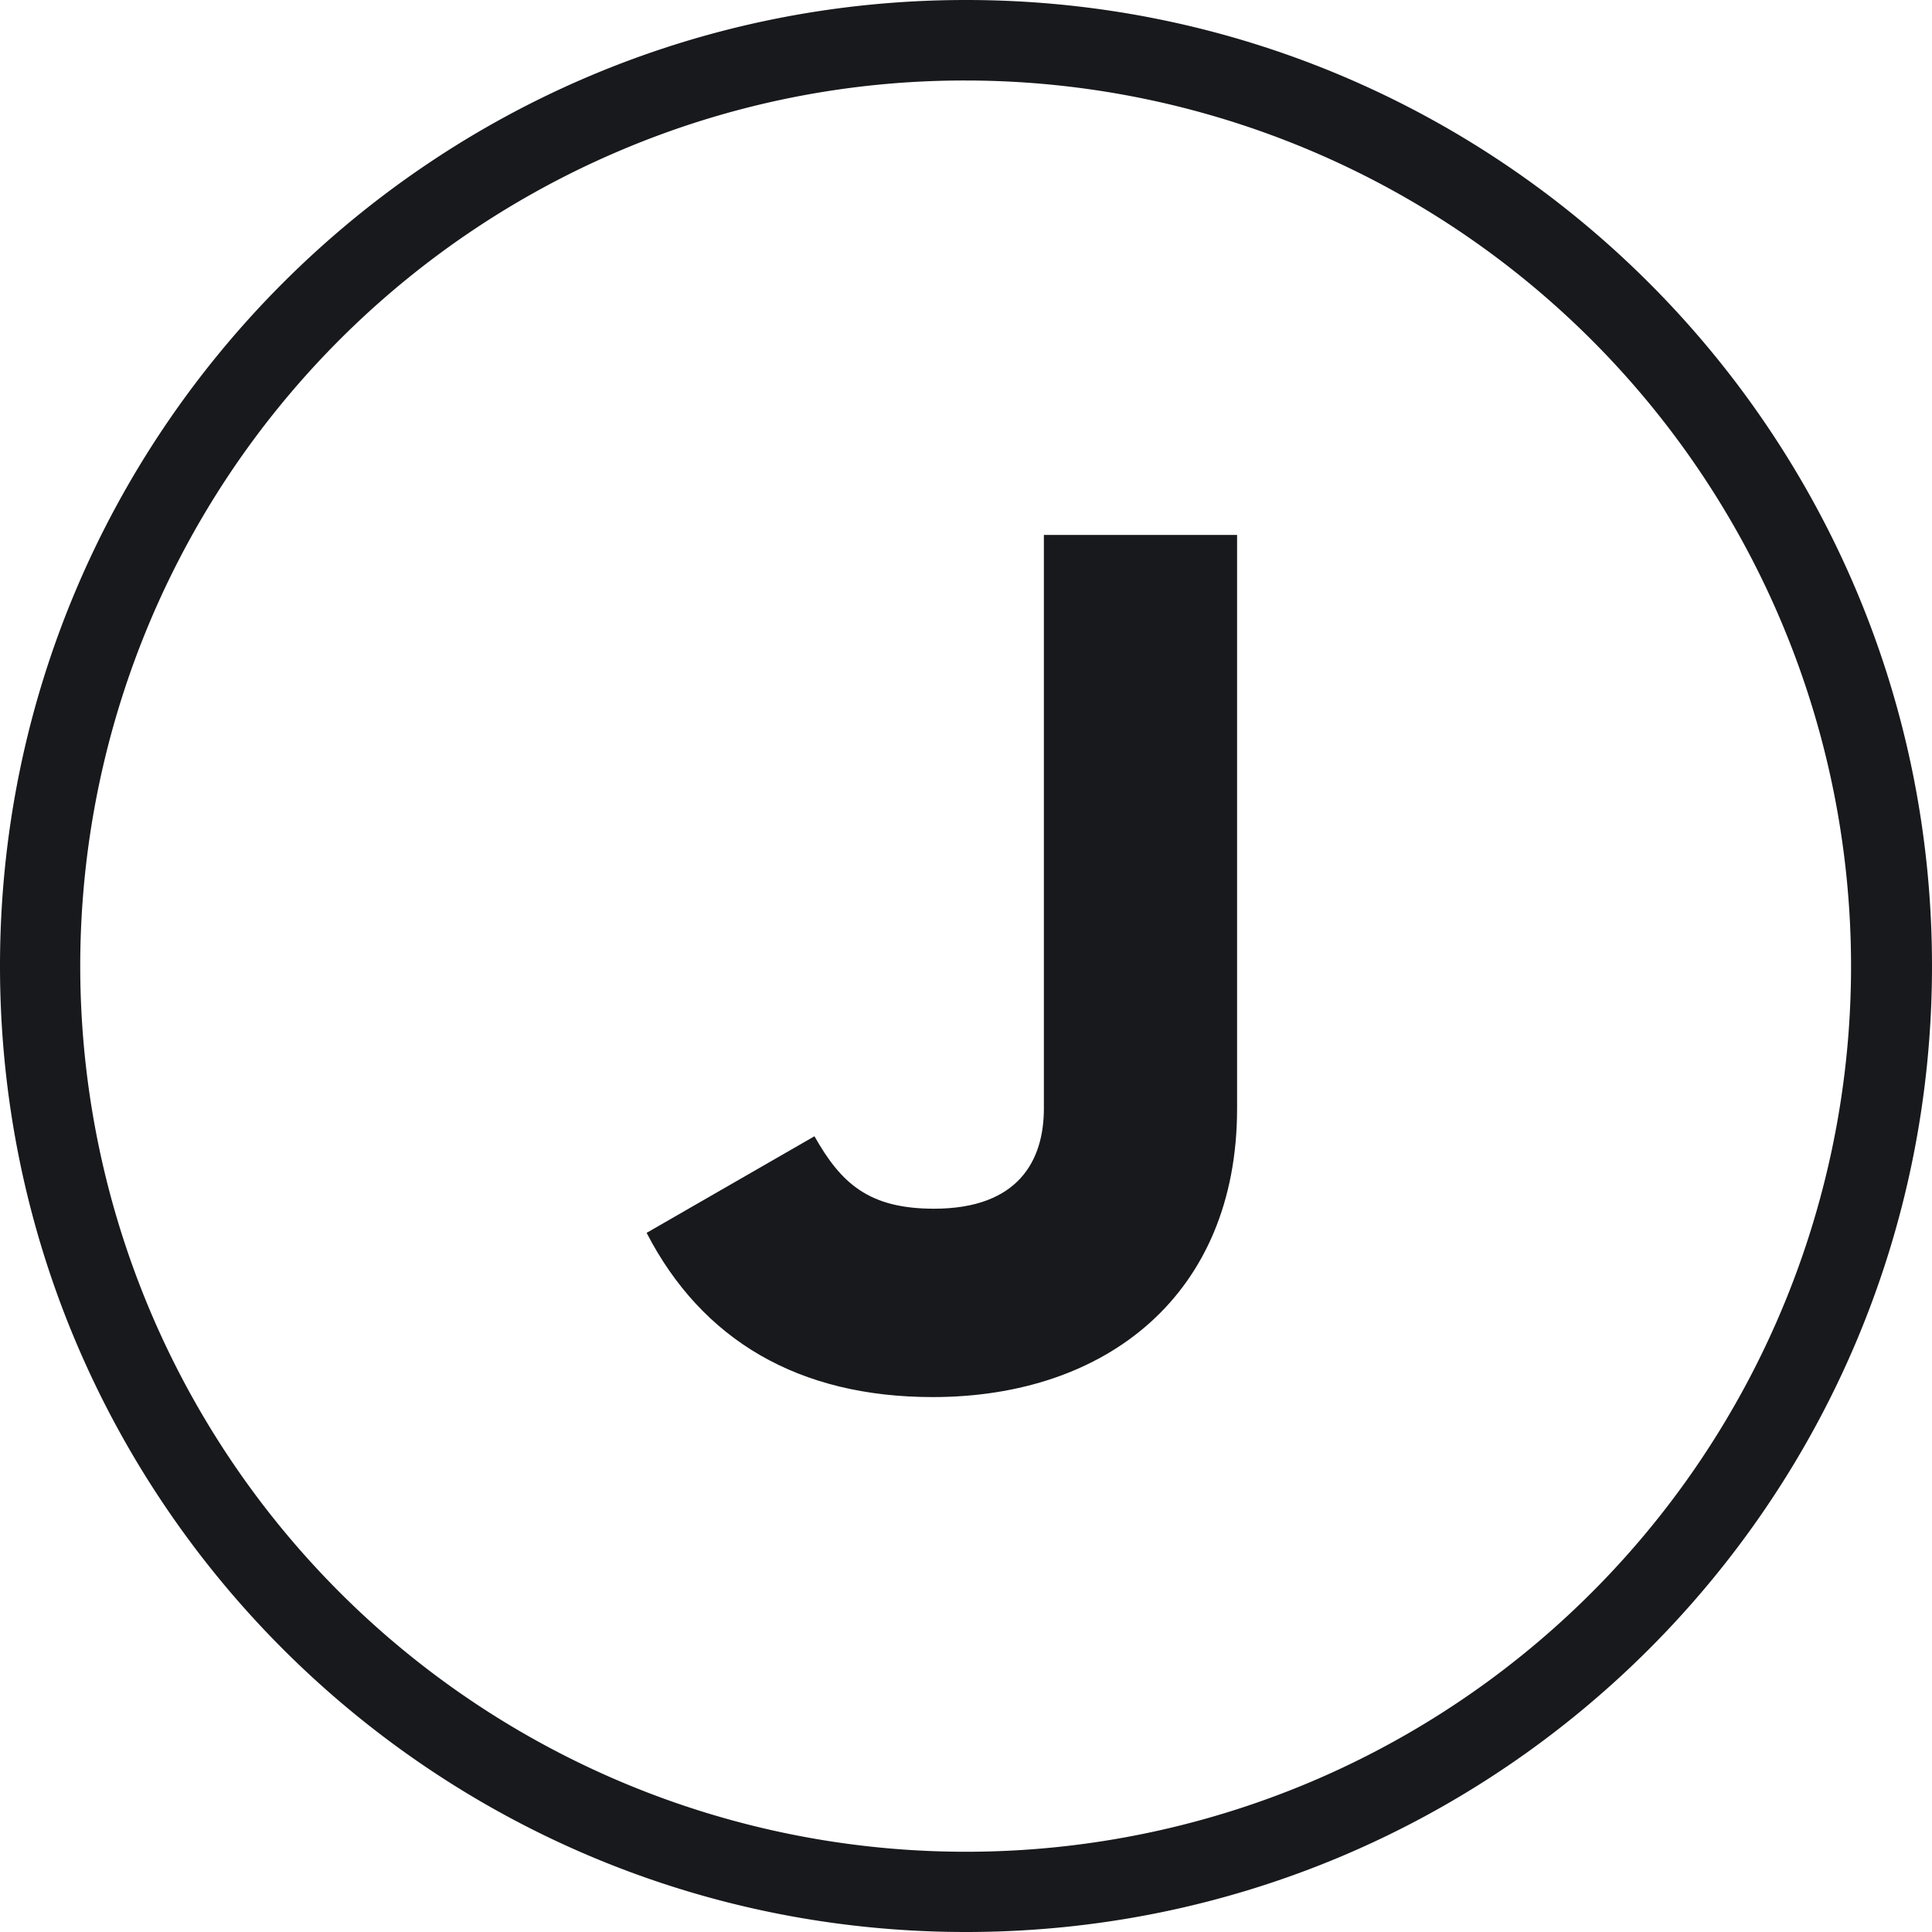
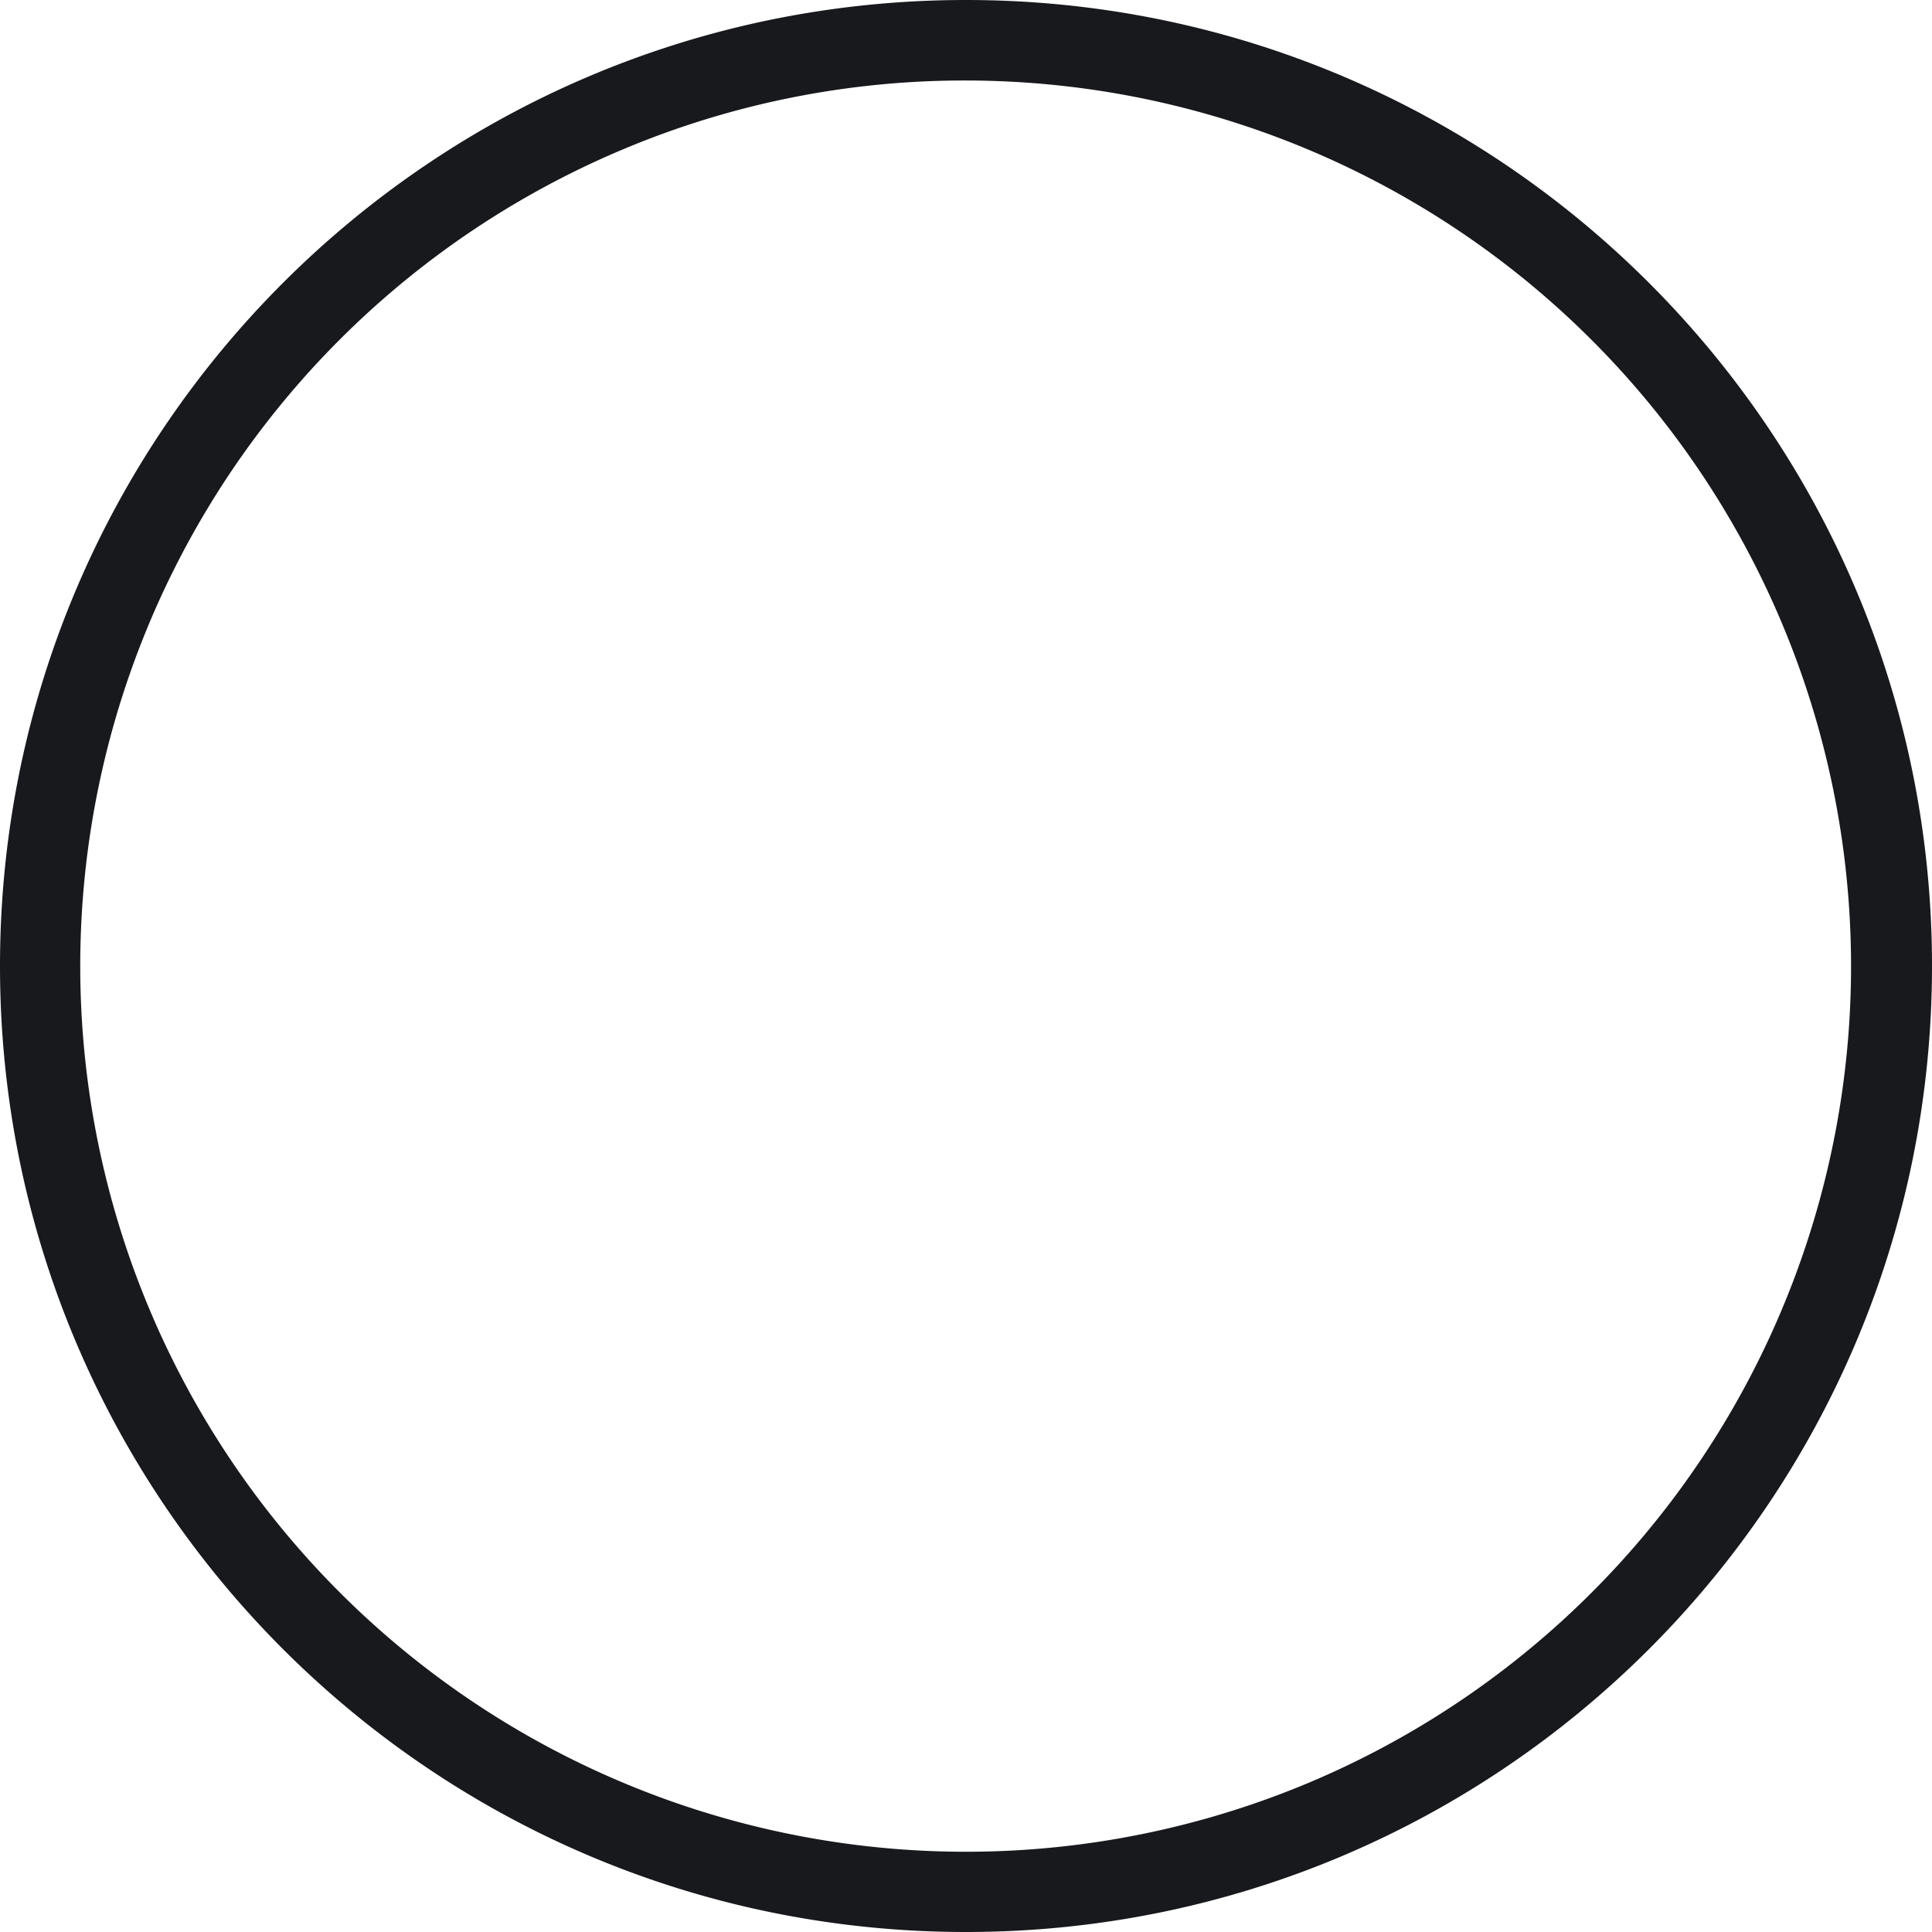
<svg xmlns="http://www.w3.org/2000/svg" width="48" height="48" fill="#18191C" viewBox="0 0 480 480">
  <path id="border" d="m240 20a220.07 220.07 0 0 1 85.63 422.72 220.06 220.06 0 0 1 -171.26-405.44 218.55 218.55 0 0 1 85.63-17.28m0-20c-132.55 0-240 107.45-240 240 0 132.55 107.45 240 240 240 132.55 0 240-107.45 240-240 0-132.55-107.45-240-240-240z" />
-   <path d="m160.65 306.3 41.7-24c6.6 11.7 13.5 18 29.7 18 21 0 27.3-12 27.3-24.9v-142.5h48v142.5c0 46.2-32.4 71.7-75.6 71.7-33.3 0-57.3-14.1-71.1-40.8z" />
</svg>